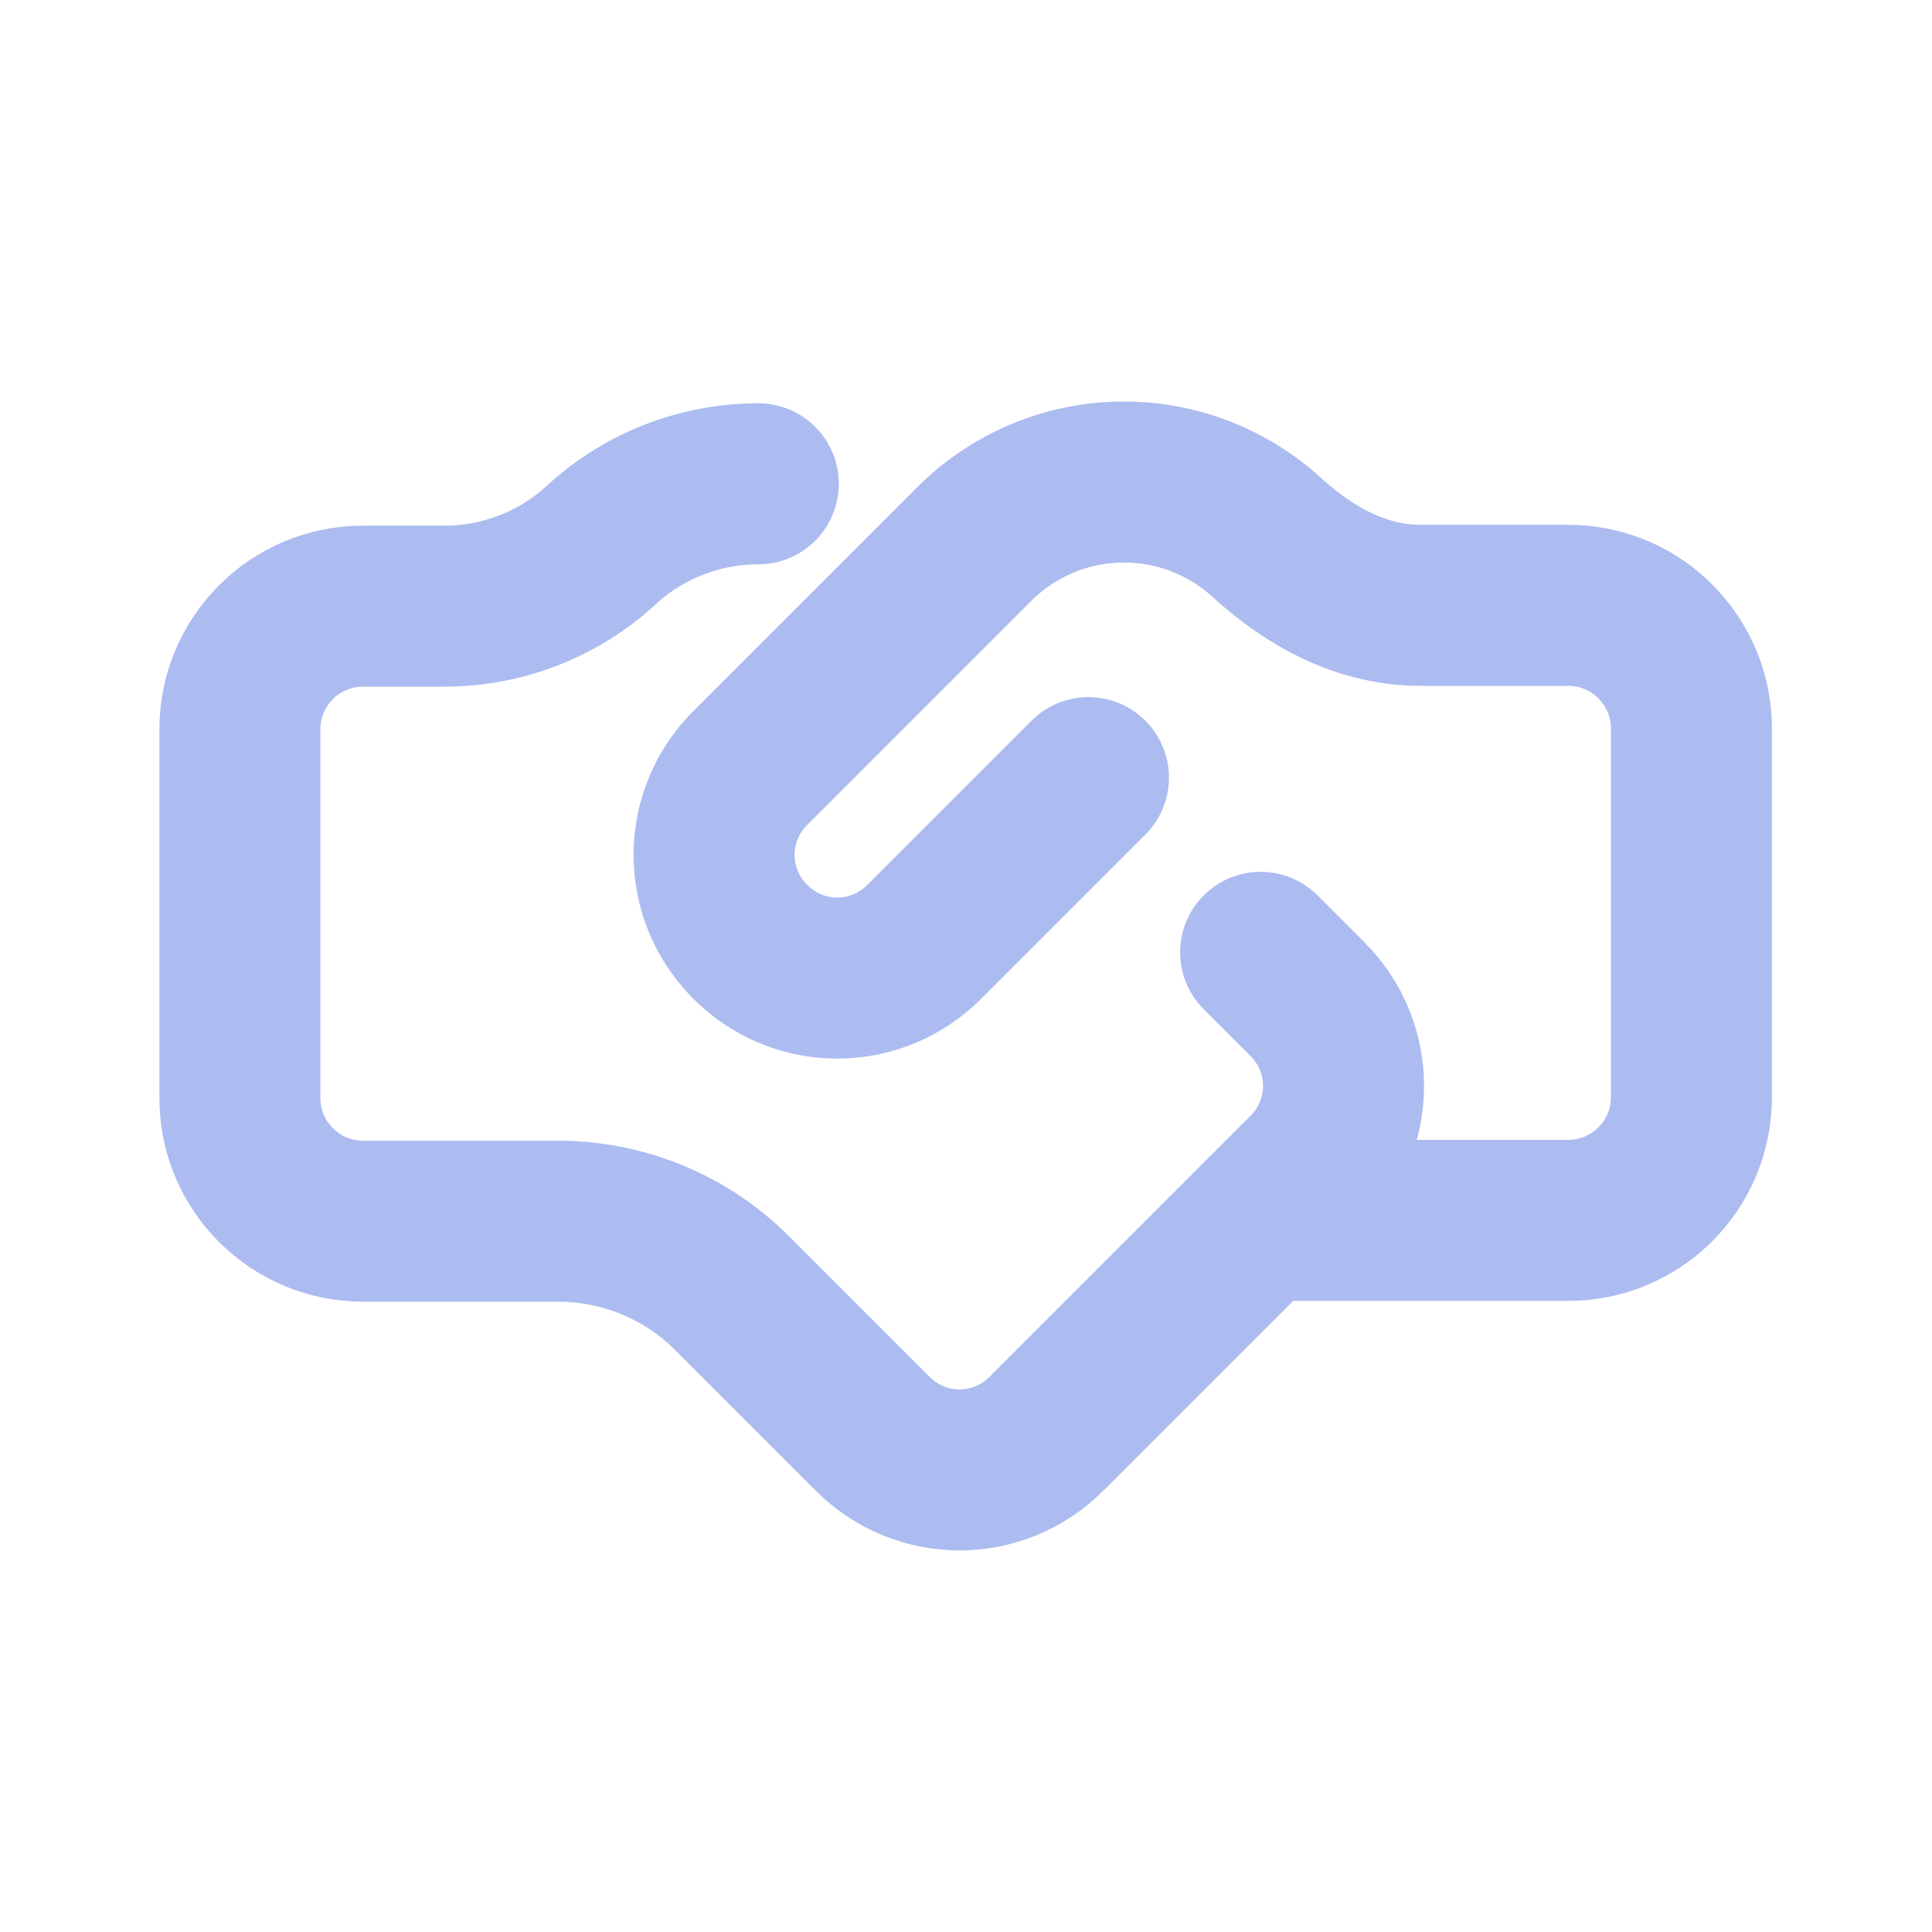
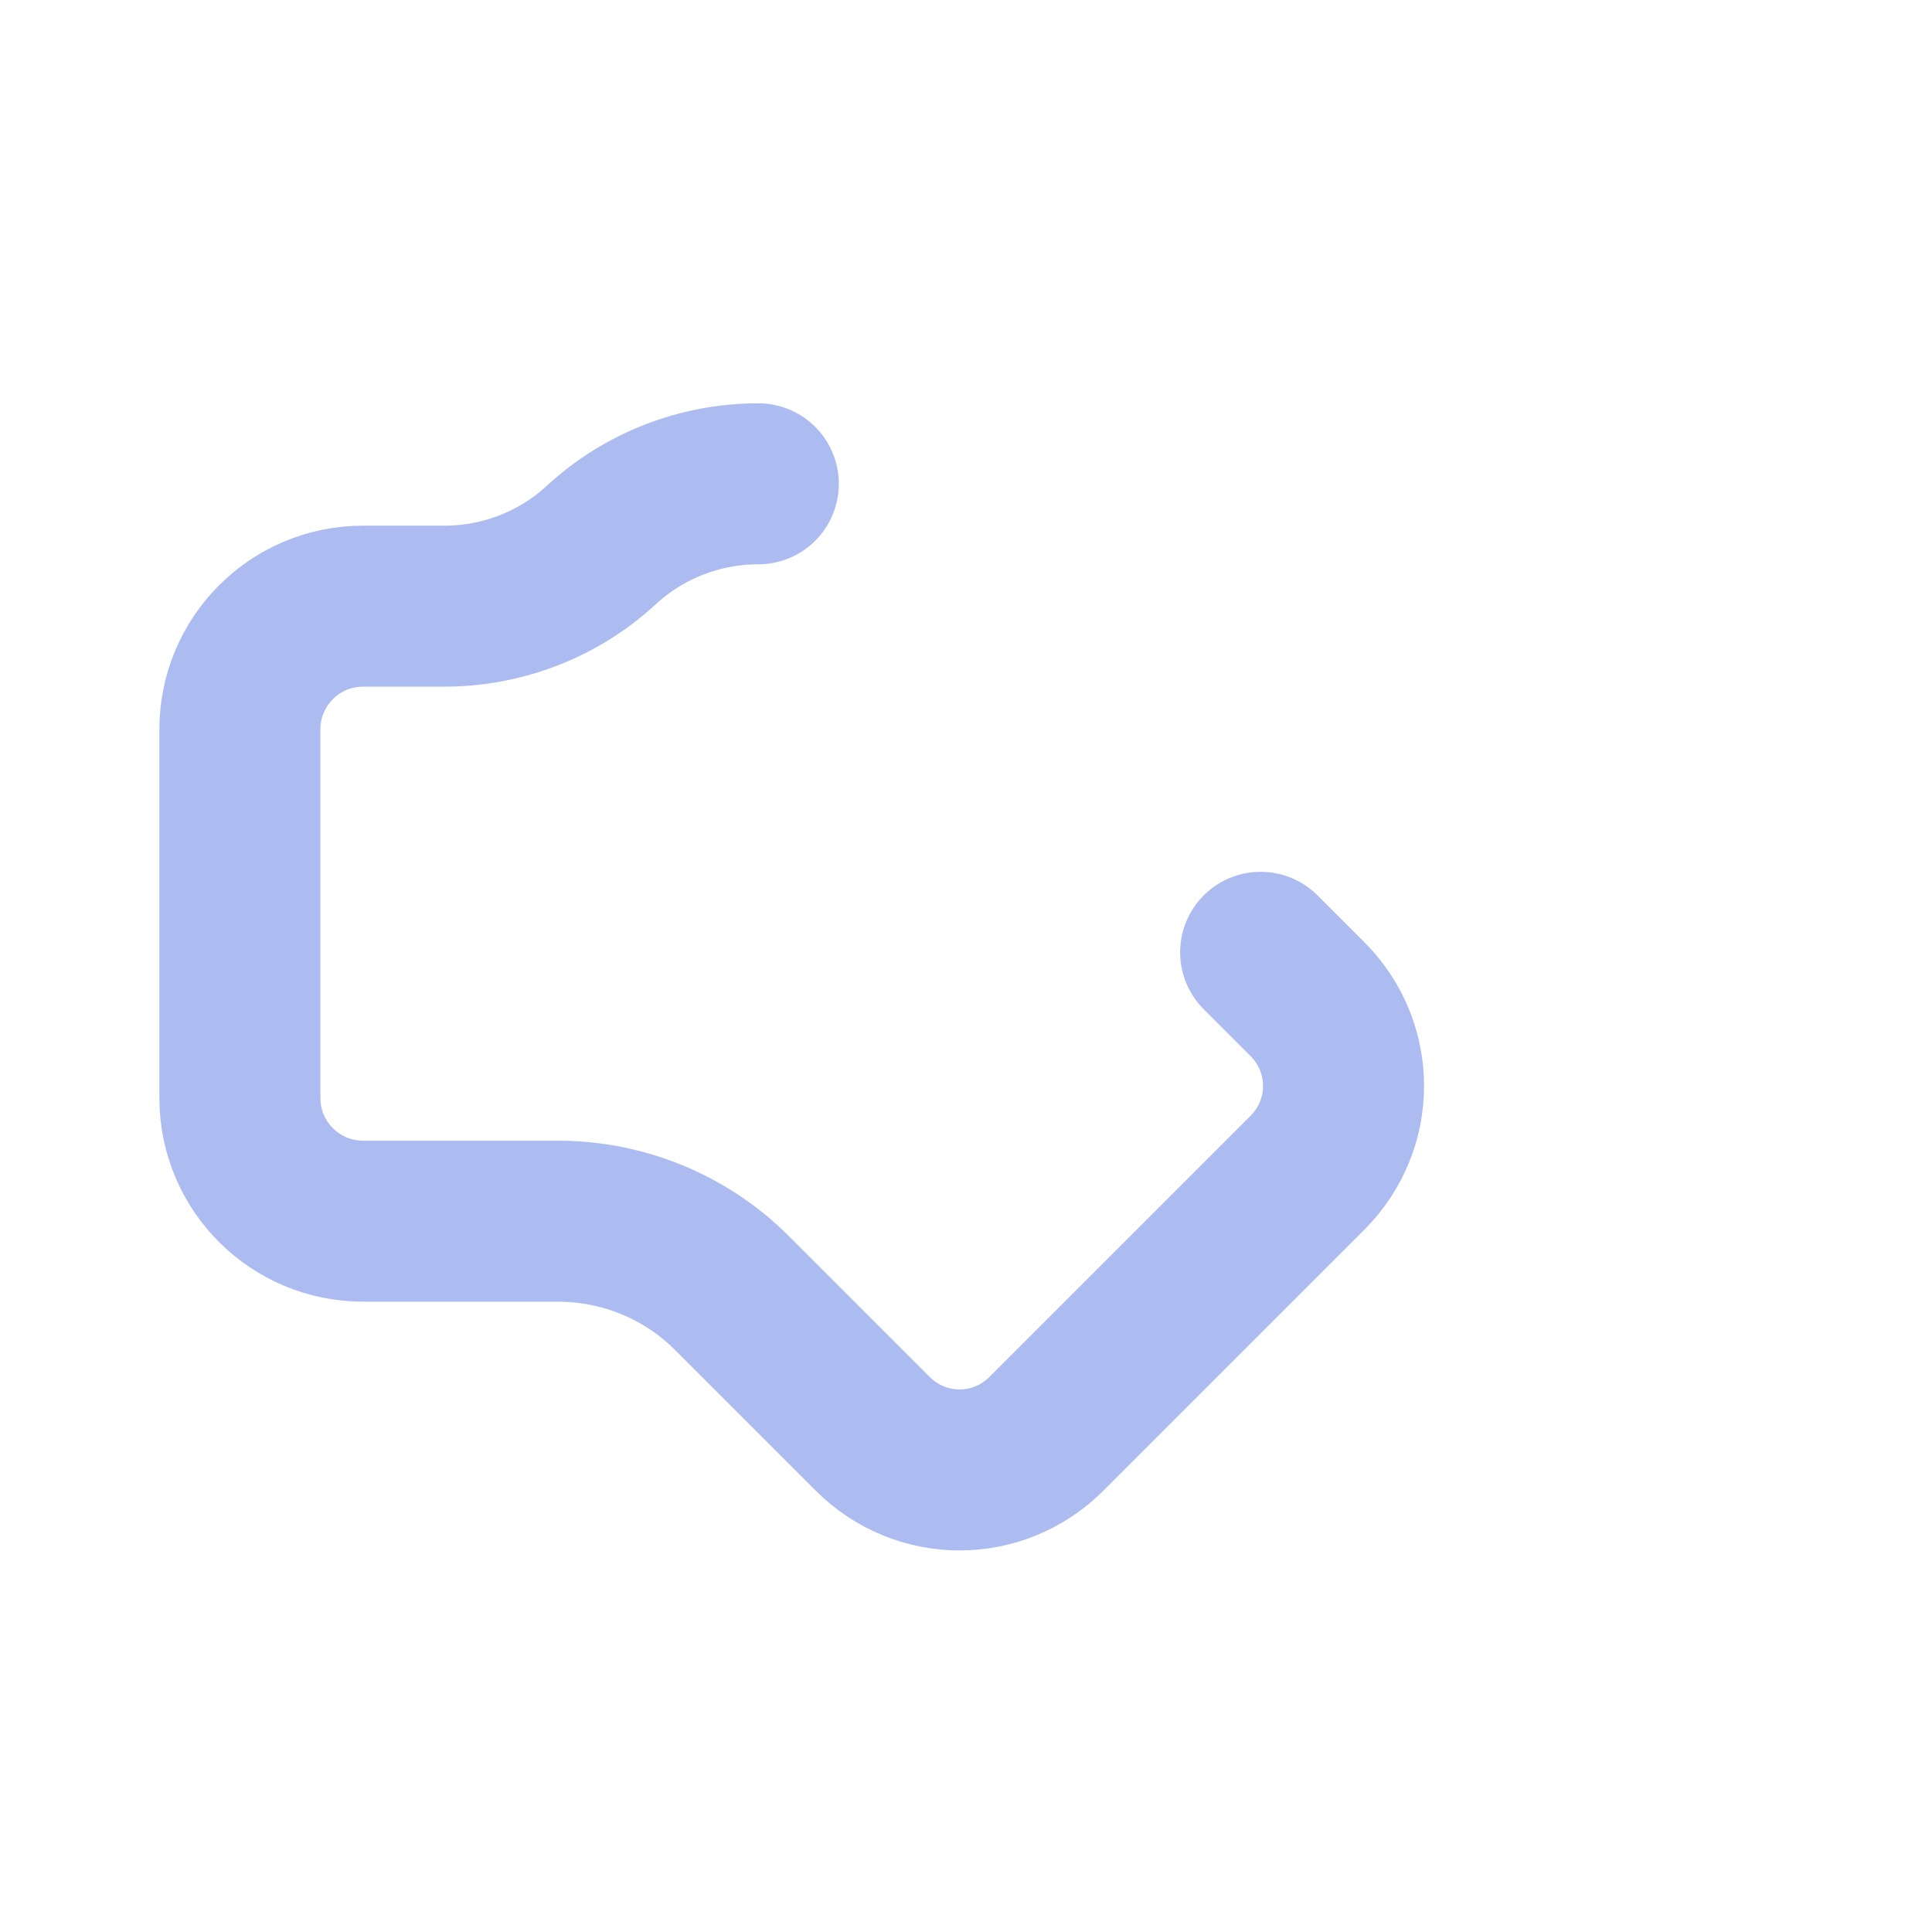
<svg xmlns="http://www.w3.org/2000/svg" width="24" height="24" fill="none">
  <path stroke="#ACBCF0" stroke-linecap="round" stroke-linejoin="round" stroke-width="2" d="m15.66 11.83.58.58c.6.6.6 1.56 0 2.16L13 17.81c-.6.6-1.56.6-2.16 0l-1.75-1.75c-.57-.57-1.35-.89-2.16-.89H4.51c-.84 0-1.53-.68-1.53-1.53V9.06c0-.84.68-1.53 1.53-1.53h1.01c.72 0 1.42-.27 1.95-.76s1.23-.76 1.95-.76" />
-   <path stroke="#ACBCF0" stroke-linecap="round" stroke-linejoin="round" stroke-width="2" d="M15.651 15.16h3.83c.84 0 1.53-.68 1.53-1.53V9.05c0-.84-.68-1.53-1.53-1.53h-1.83c-.73 0-1.37-.35-1.91-.84a2.631 2.631 0 0 0-3.64.08l-2.78 2.78c-.6.6-.6 1.56 0 2.16.6.6 1.56.6 2.16 0l2.04-2.04" />
</svg>